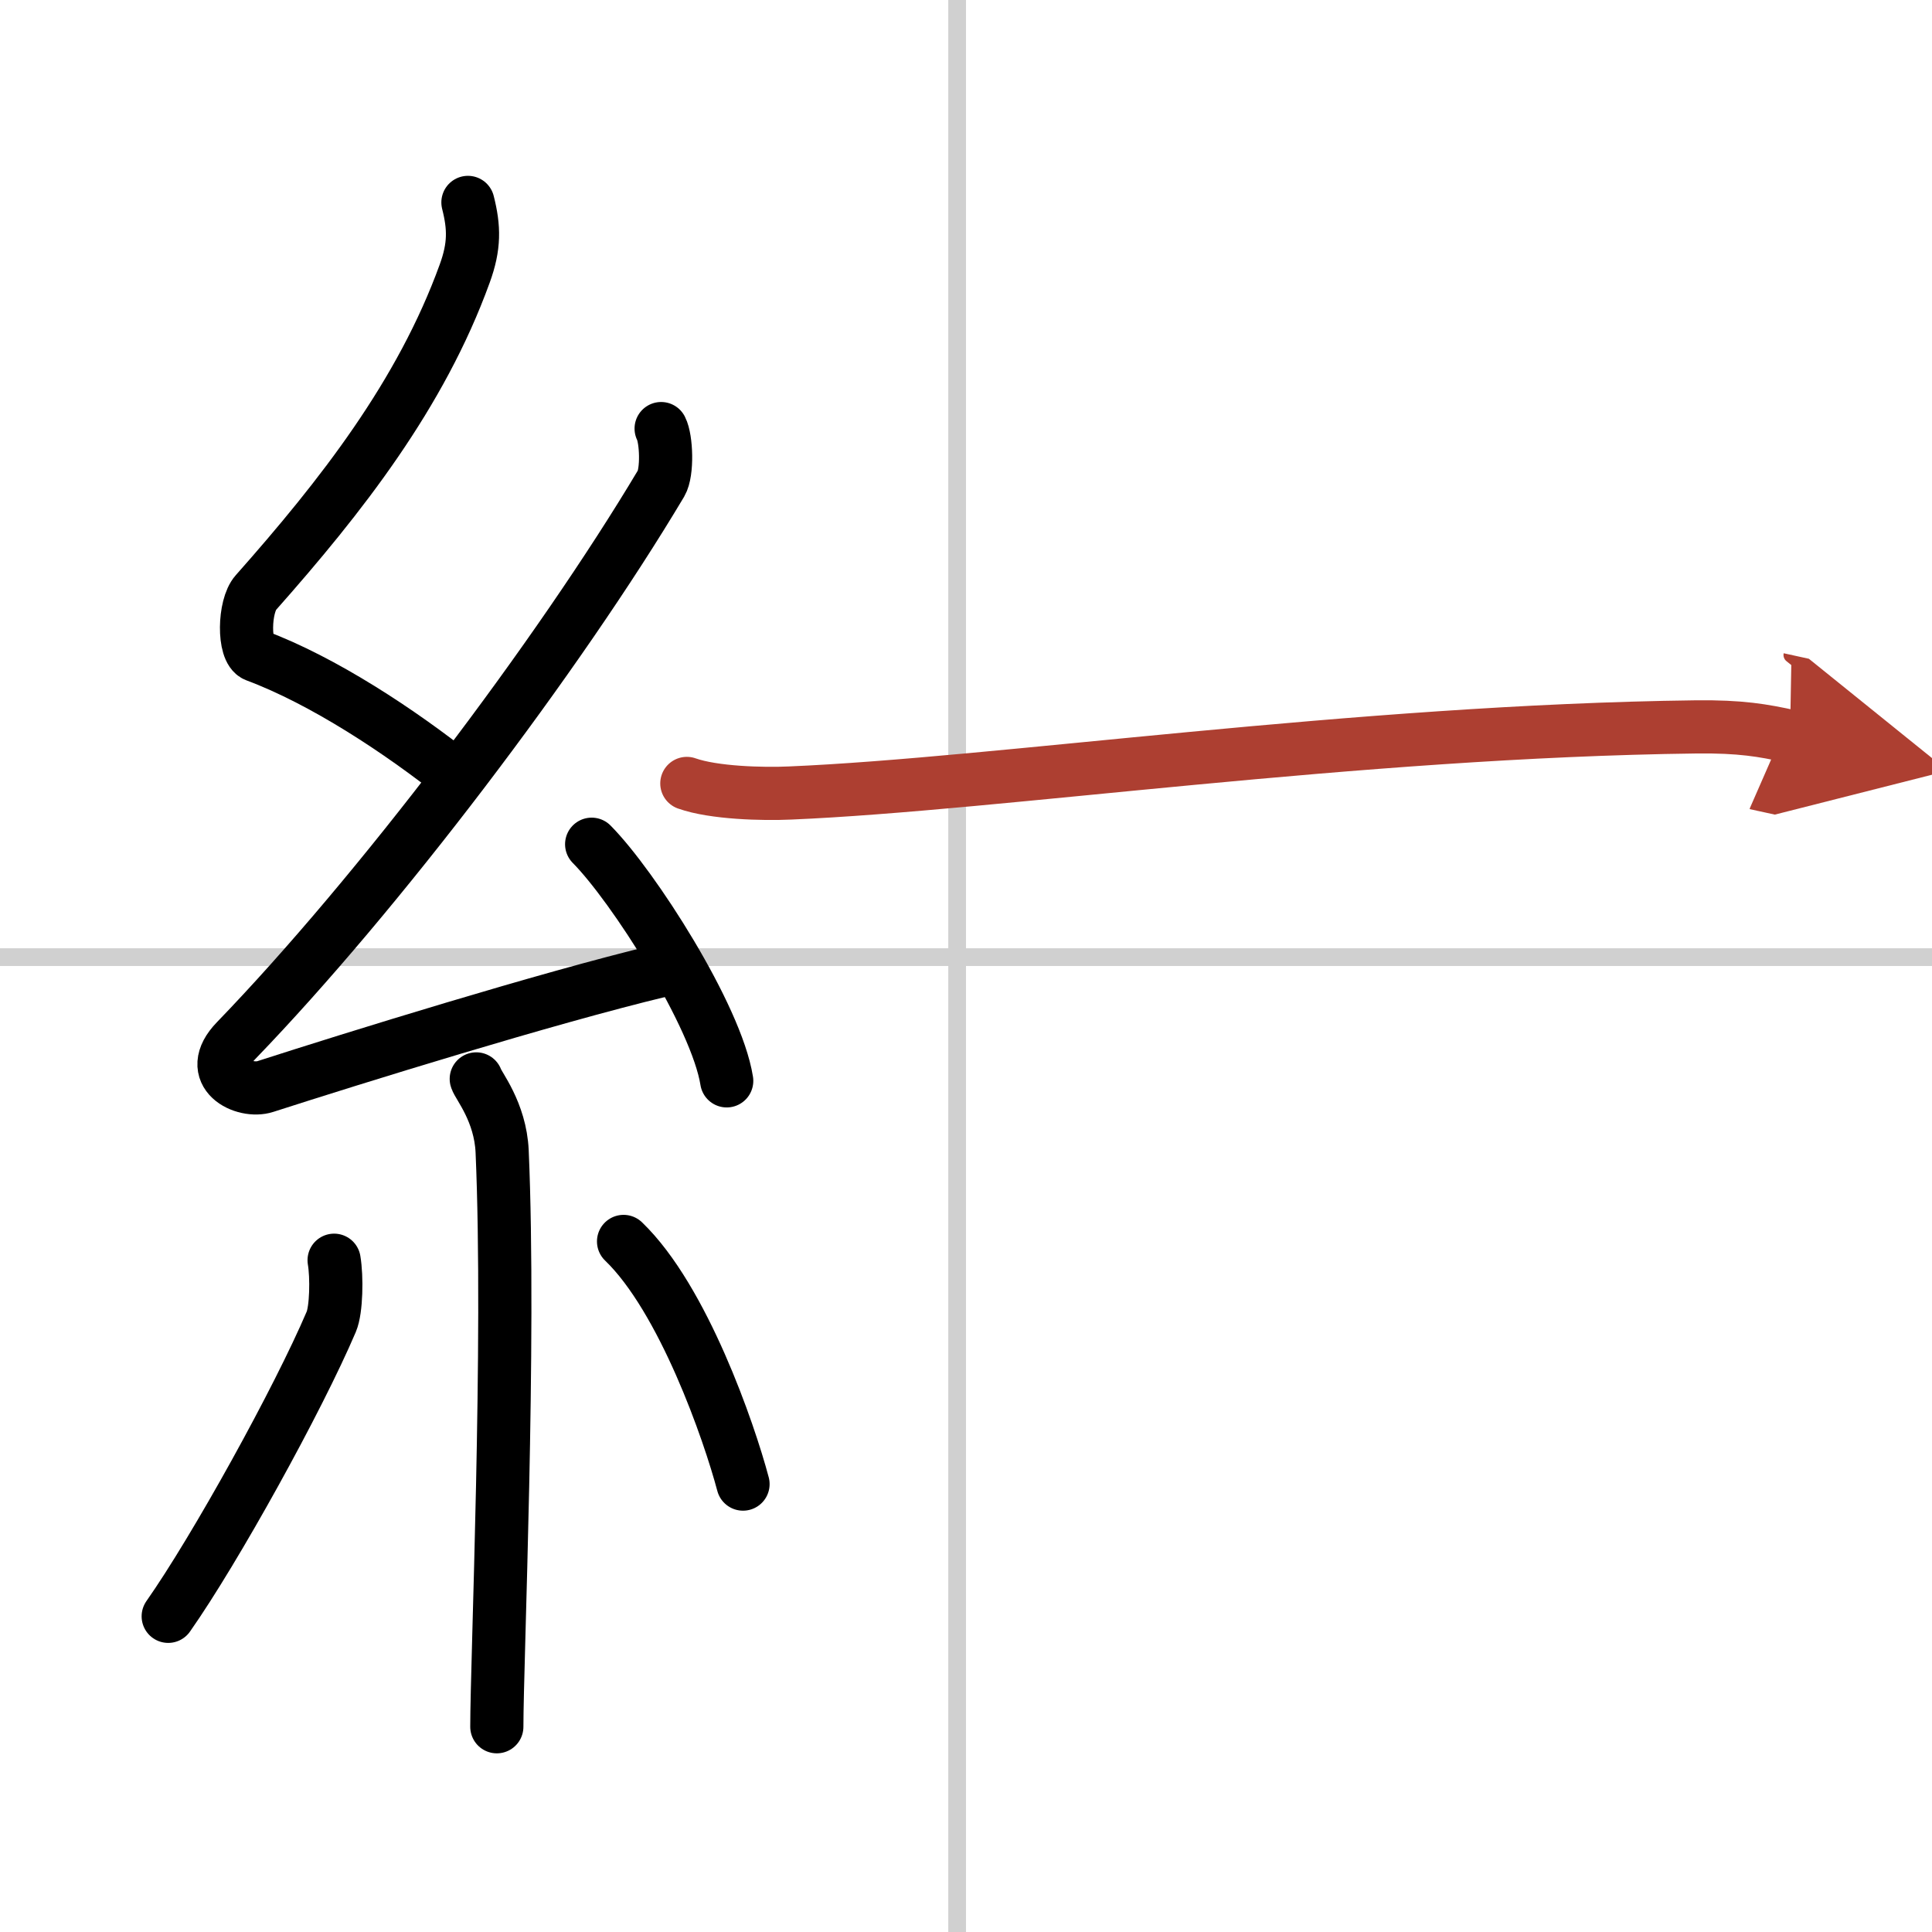
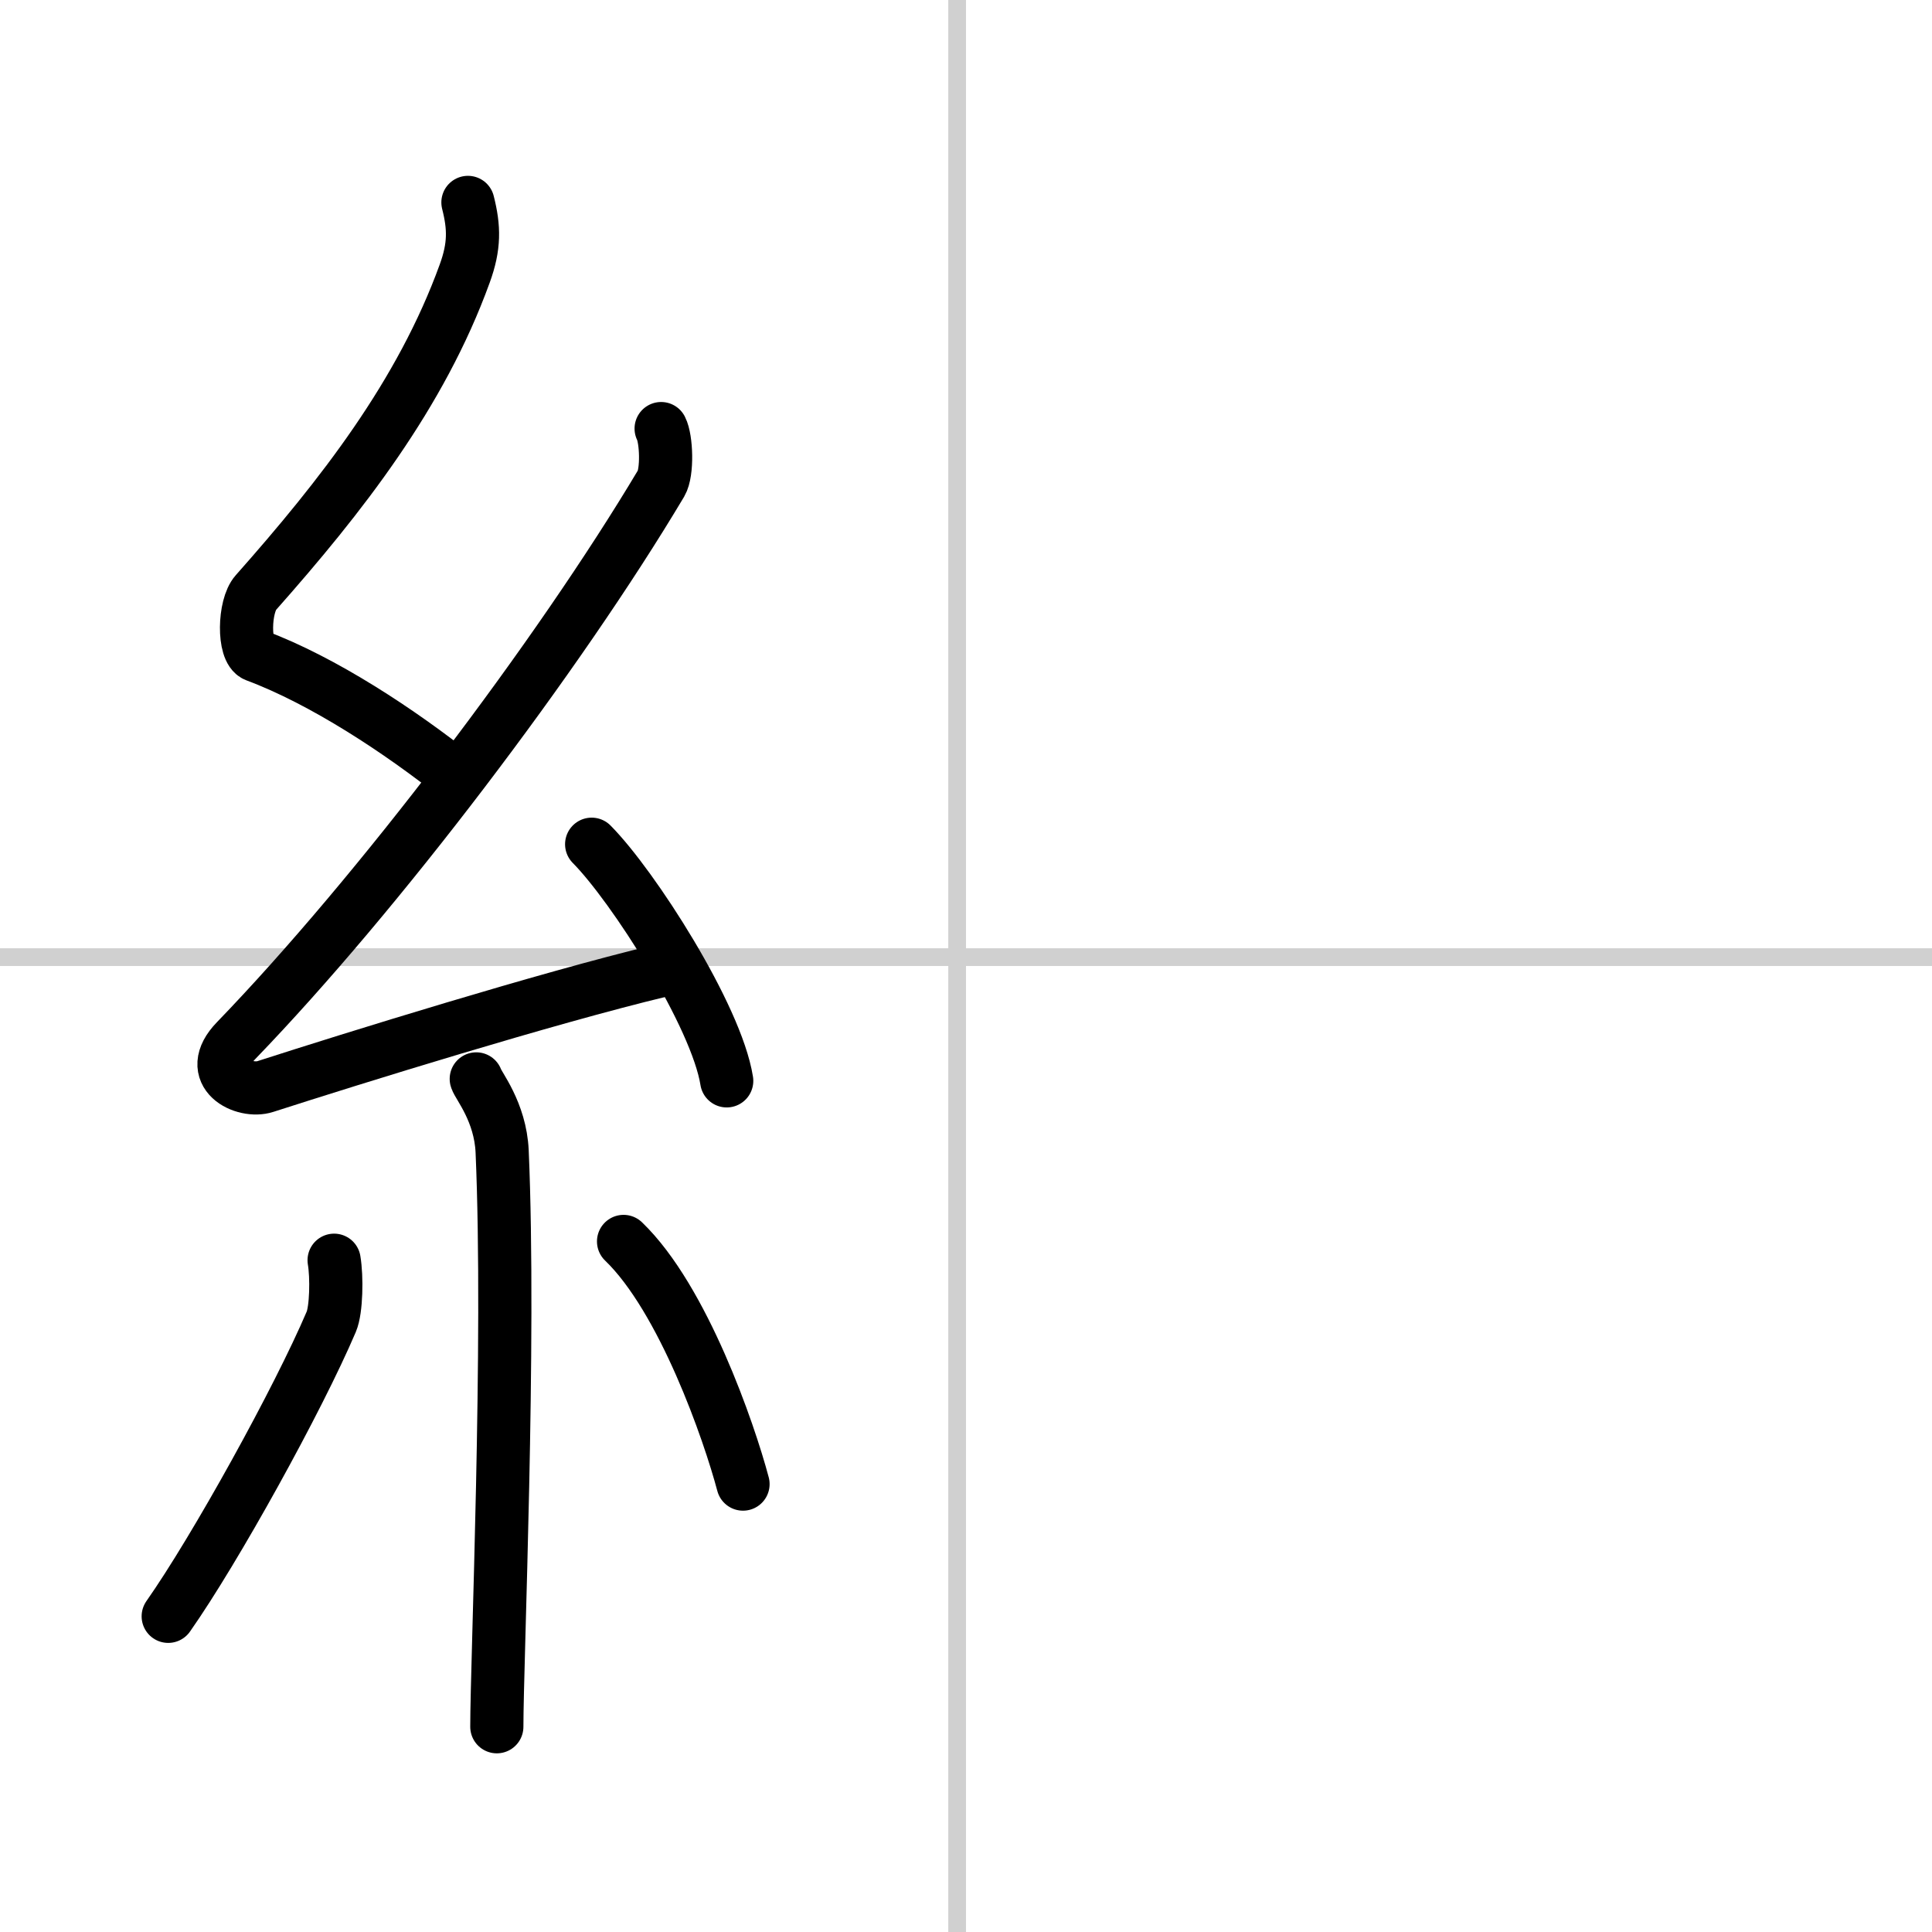
<svg xmlns="http://www.w3.org/2000/svg" width="400" height="400" viewBox="0 0 109 109">
  <defs>
    <marker id="a" markerWidth="4" orient="auto" refX="1" refY="5" viewBox="0 0 10 10">
      <polyline points="0 0 10 5 0 10 1 5" fill="#ad3f31" stroke="#ad3f31" />
    </marker>
  </defs>
  <g fill="none" stroke="#000" stroke-linecap="round" stroke-linejoin="round" stroke-width="3">
    <rect width="100%" height="100%" fill="#fff" stroke="#fff" />
    <line x1="54" x2="54" y2="109" stroke="#d0d0d0" stroke-width="1" />
    <line x2="109" y1="54" y2="54" stroke="#d0d0d0" stroke-width="1" />
    <path d="m26.4 11.42c0.36 1.42 0.38 2.47-0.18 4.01-2.47 6.82-6.97 12.57-11.79 18.01-0.67 0.75-0.72 3.27 0 3.54 3.81 1.42 8.14 4.28 11.41 6.88" />
    <path d="m37.3 24.18c0.3 0.58 0.37 2.46 0 3.09-5.8 9.73-15.99 23.17-23.98 31.44-1.83 1.89 0.46 2.98 1.65 2.59 5-1.61 15.87-4.99 22.29-6.53" />
    <path d="m33.38 47.63c2.34 2.36 7.04 9.69 7.62 13.35" />
    <path d="m26.87 60.87c0.1 0.36 1.36 1.85 1.46 4.09 0.47 10.79-0.3 28.79-0.3 32.46" />
    <path d="m18.85 71.1c0.16 0.94 0.13 2.79-0.16 3.47-1.87 4.39-6.55 12.85-9.2 16.62" />
    <path d="m35.18 70.04c3.37 3.24 5.96 10.75 6.74 13.69" />
-     <path d="m38.75 44.2c1.52 0.54 4.3 0.61 5.82 0.54 11.68-0.49 31.93-3.49 51.11-3.73 2.53-0.03 3.8 0.2 5.31 0.53" marker-end="url(#a)" stroke="#ad3f31" />
  </g>
</svg>